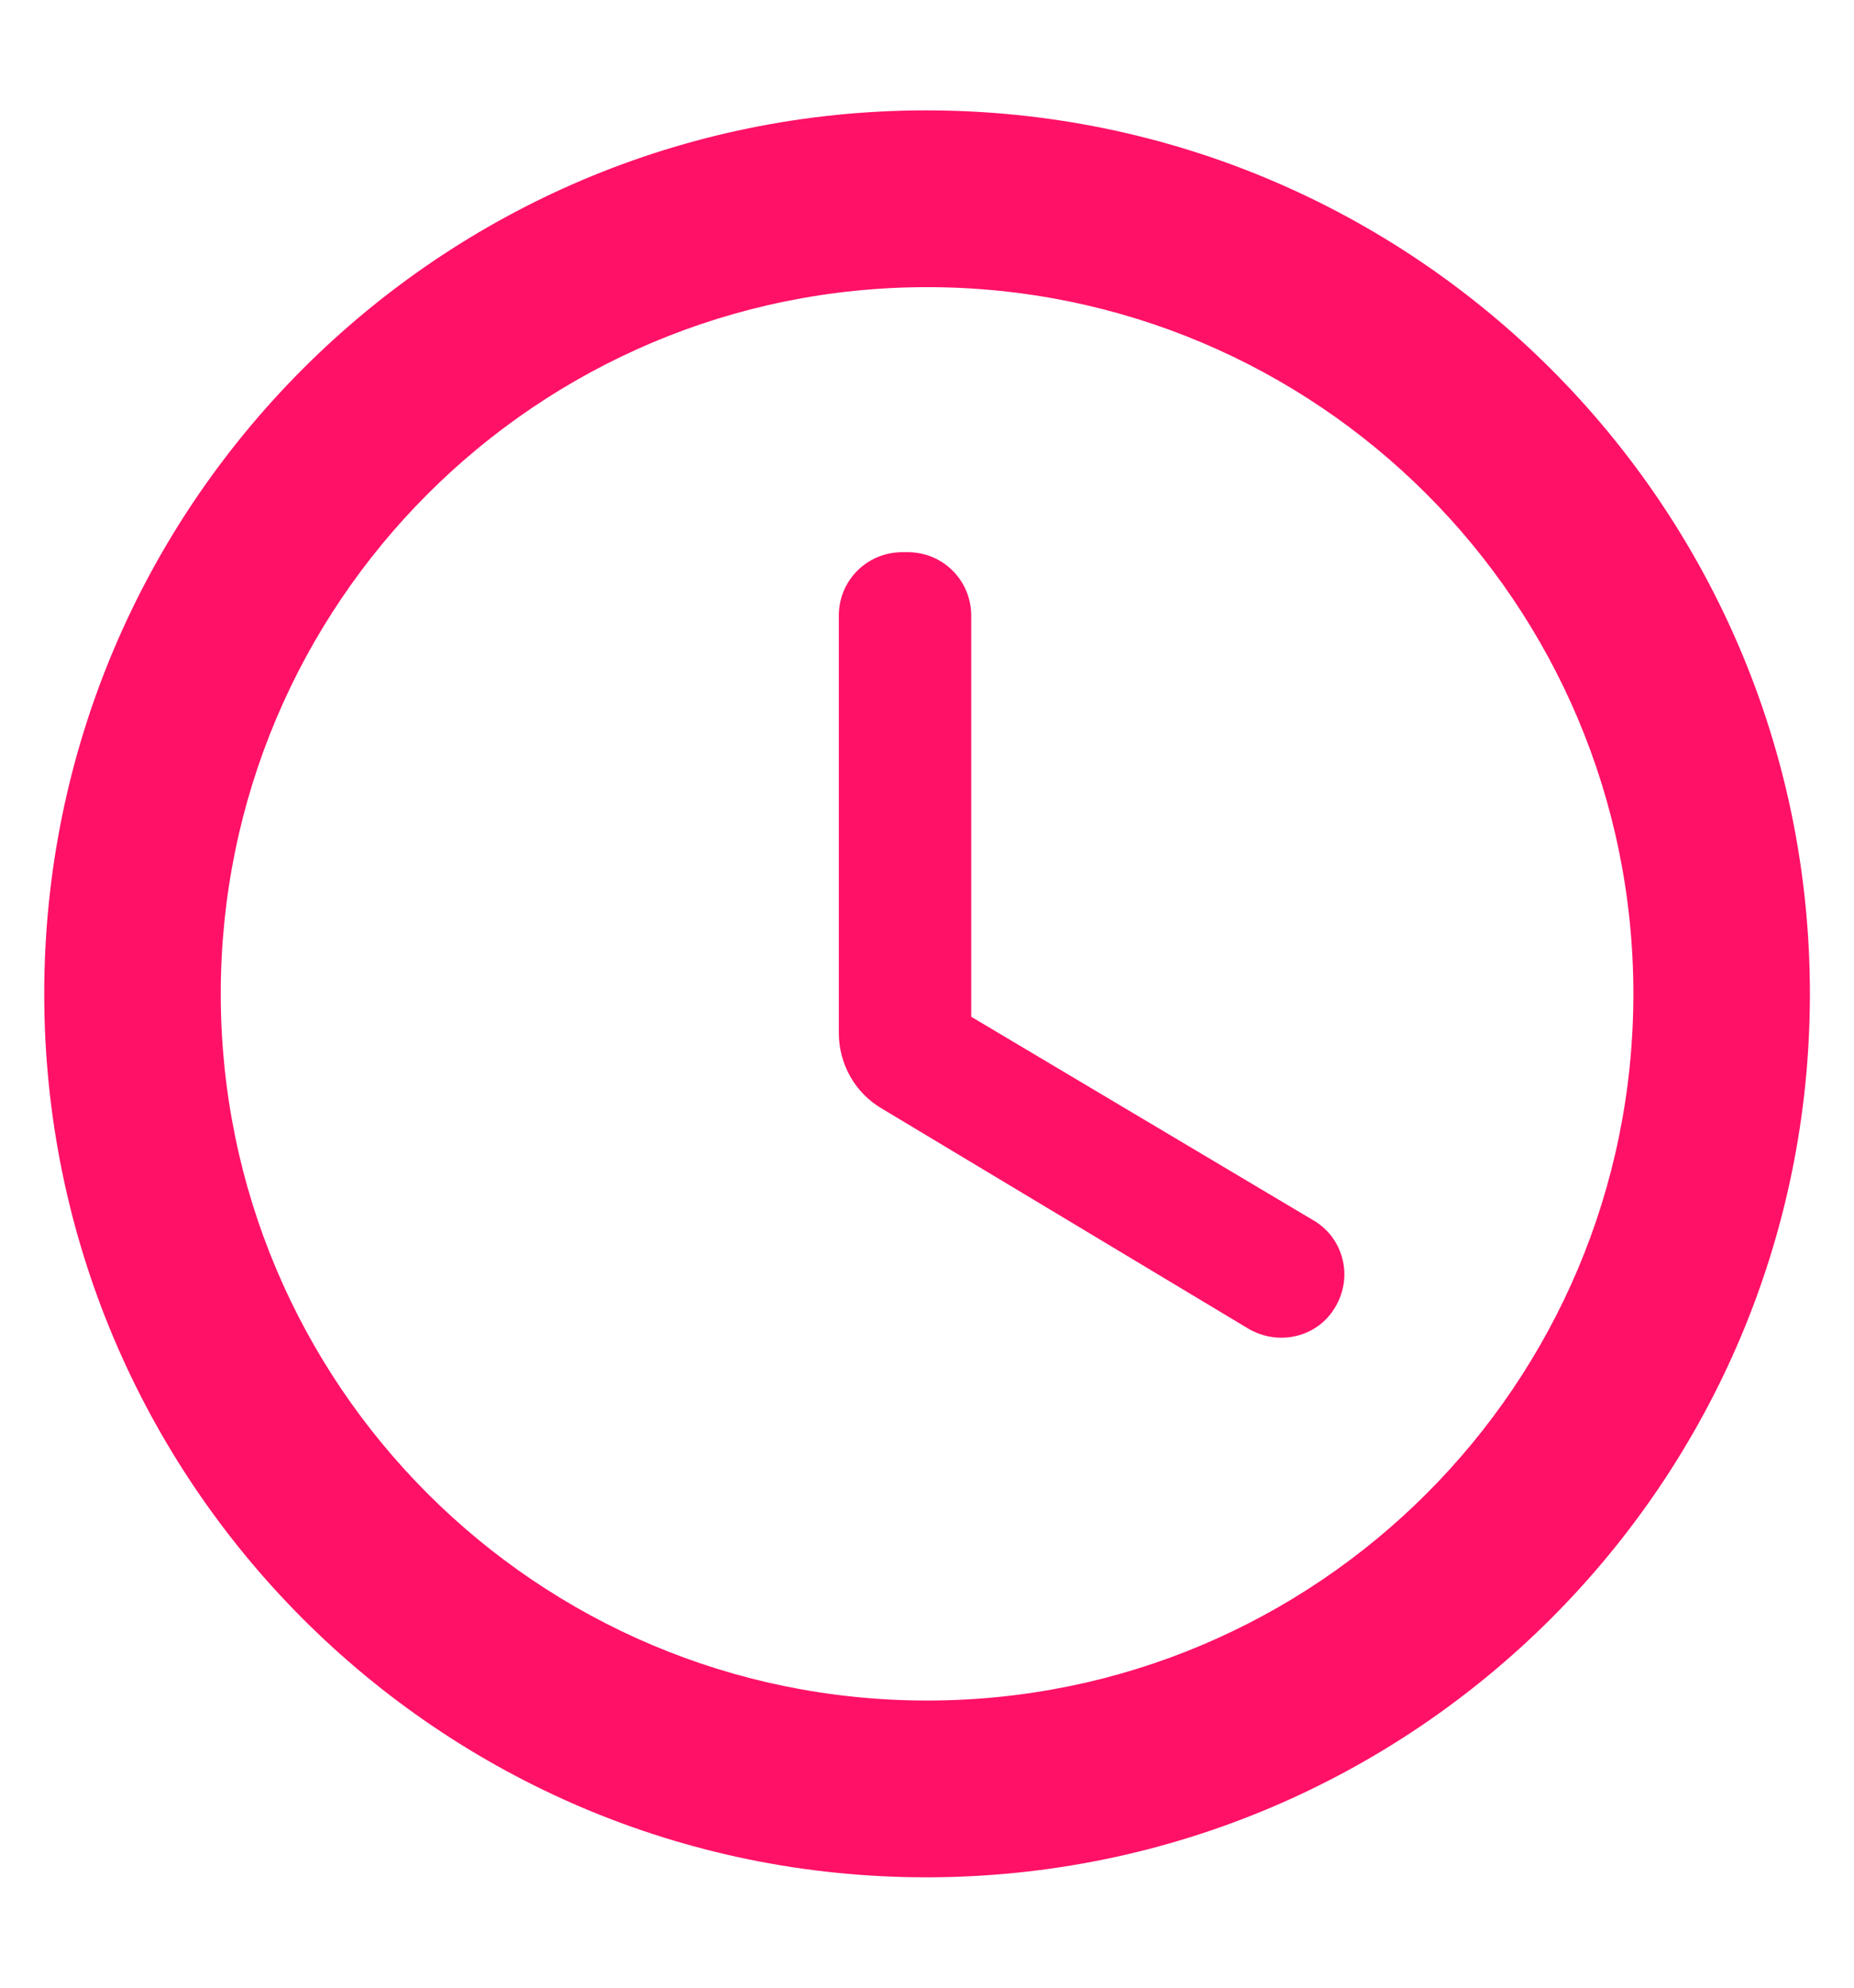
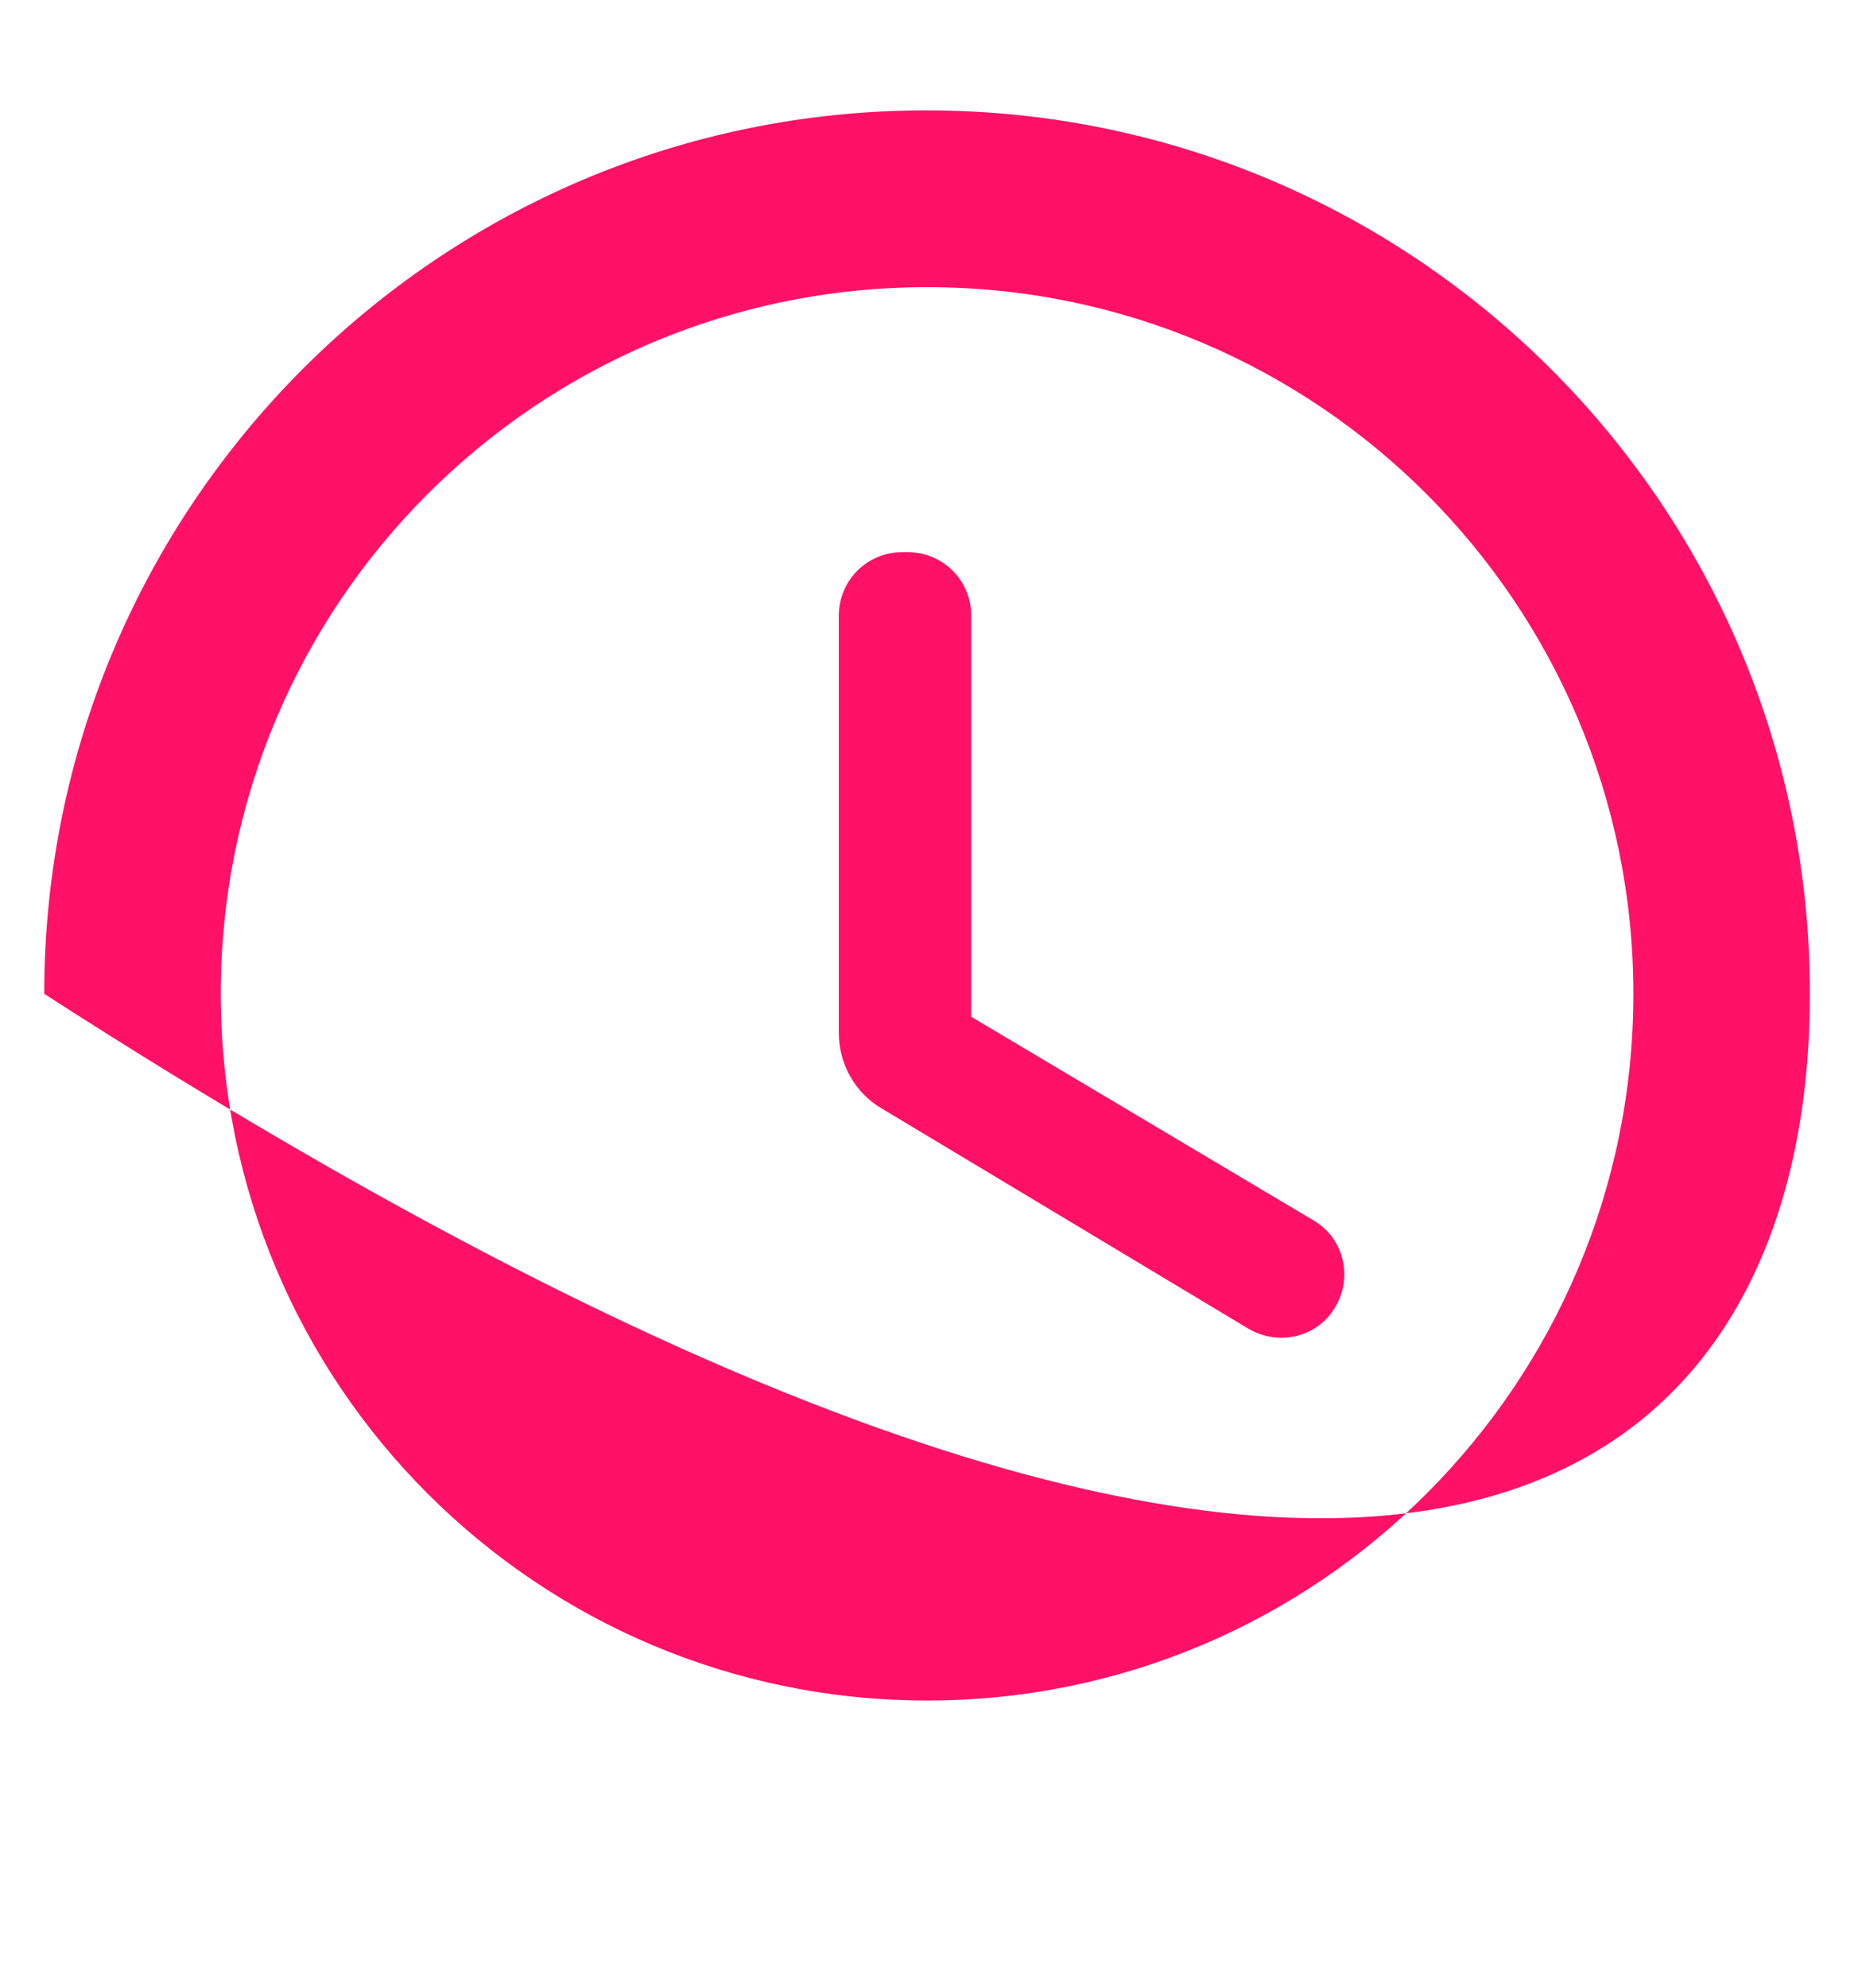
<svg xmlns="http://www.w3.org/2000/svg" width="14" height="15" viewBox="0 0 14 15" fill="none">
-   <path d="M6.994 0.833C3.314 0.833 0.334 3.82 0.334 7.5C0.334 11.18 3.314 14.167 6.994 14.167C10.681 14.167 13.667 11.18 13.667 7.5C13.667 3.82 10.681 0.833 6.994 0.833ZM7.001 12.833C4.054 12.833 1.667 10.447 1.667 7.5C1.667 4.553 4.054 2.167 7.001 2.167C9.947 2.167 12.334 4.553 12.334 7.5C12.334 10.447 9.947 12.833 7.001 12.833ZM6.854 4.167H6.814C6.547 4.167 6.334 4.38 6.334 4.647V7.793C6.334 8.027 6.454 8.247 6.661 8.367L9.427 10.027C9.654 10.16 9.947 10.093 10.081 9.867C10.114 9.813 10.136 9.752 10.146 9.69C10.156 9.627 10.153 9.563 10.137 9.501C10.122 9.44 10.094 9.382 10.056 9.331C10.017 9.281 9.969 9.238 9.914 9.207L7.334 7.673V4.647C7.334 4.38 7.121 4.167 6.854 4.167V4.167Z" fill="#FF1167" />
+   <path d="M6.994 0.833C3.314 0.833 0.334 3.82 0.334 7.5C10.681 14.167 13.667 11.18 13.667 7.5C13.667 3.82 10.681 0.833 6.994 0.833ZM7.001 12.833C4.054 12.833 1.667 10.447 1.667 7.5C1.667 4.553 4.054 2.167 7.001 2.167C9.947 2.167 12.334 4.553 12.334 7.5C12.334 10.447 9.947 12.833 7.001 12.833ZM6.854 4.167H6.814C6.547 4.167 6.334 4.38 6.334 4.647V7.793C6.334 8.027 6.454 8.247 6.661 8.367L9.427 10.027C9.654 10.16 9.947 10.093 10.081 9.867C10.114 9.813 10.136 9.752 10.146 9.69C10.156 9.627 10.153 9.563 10.137 9.501C10.122 9.44 10.094 9.382 10.056 9.331C10.017 9.281 9.969 9.238 9.914 9.207L7.334 7.673V4.647C7.334 4.38 7.121 4.167 6.854 4.167V4.167Z" fill="#FF1167" />
</svg>